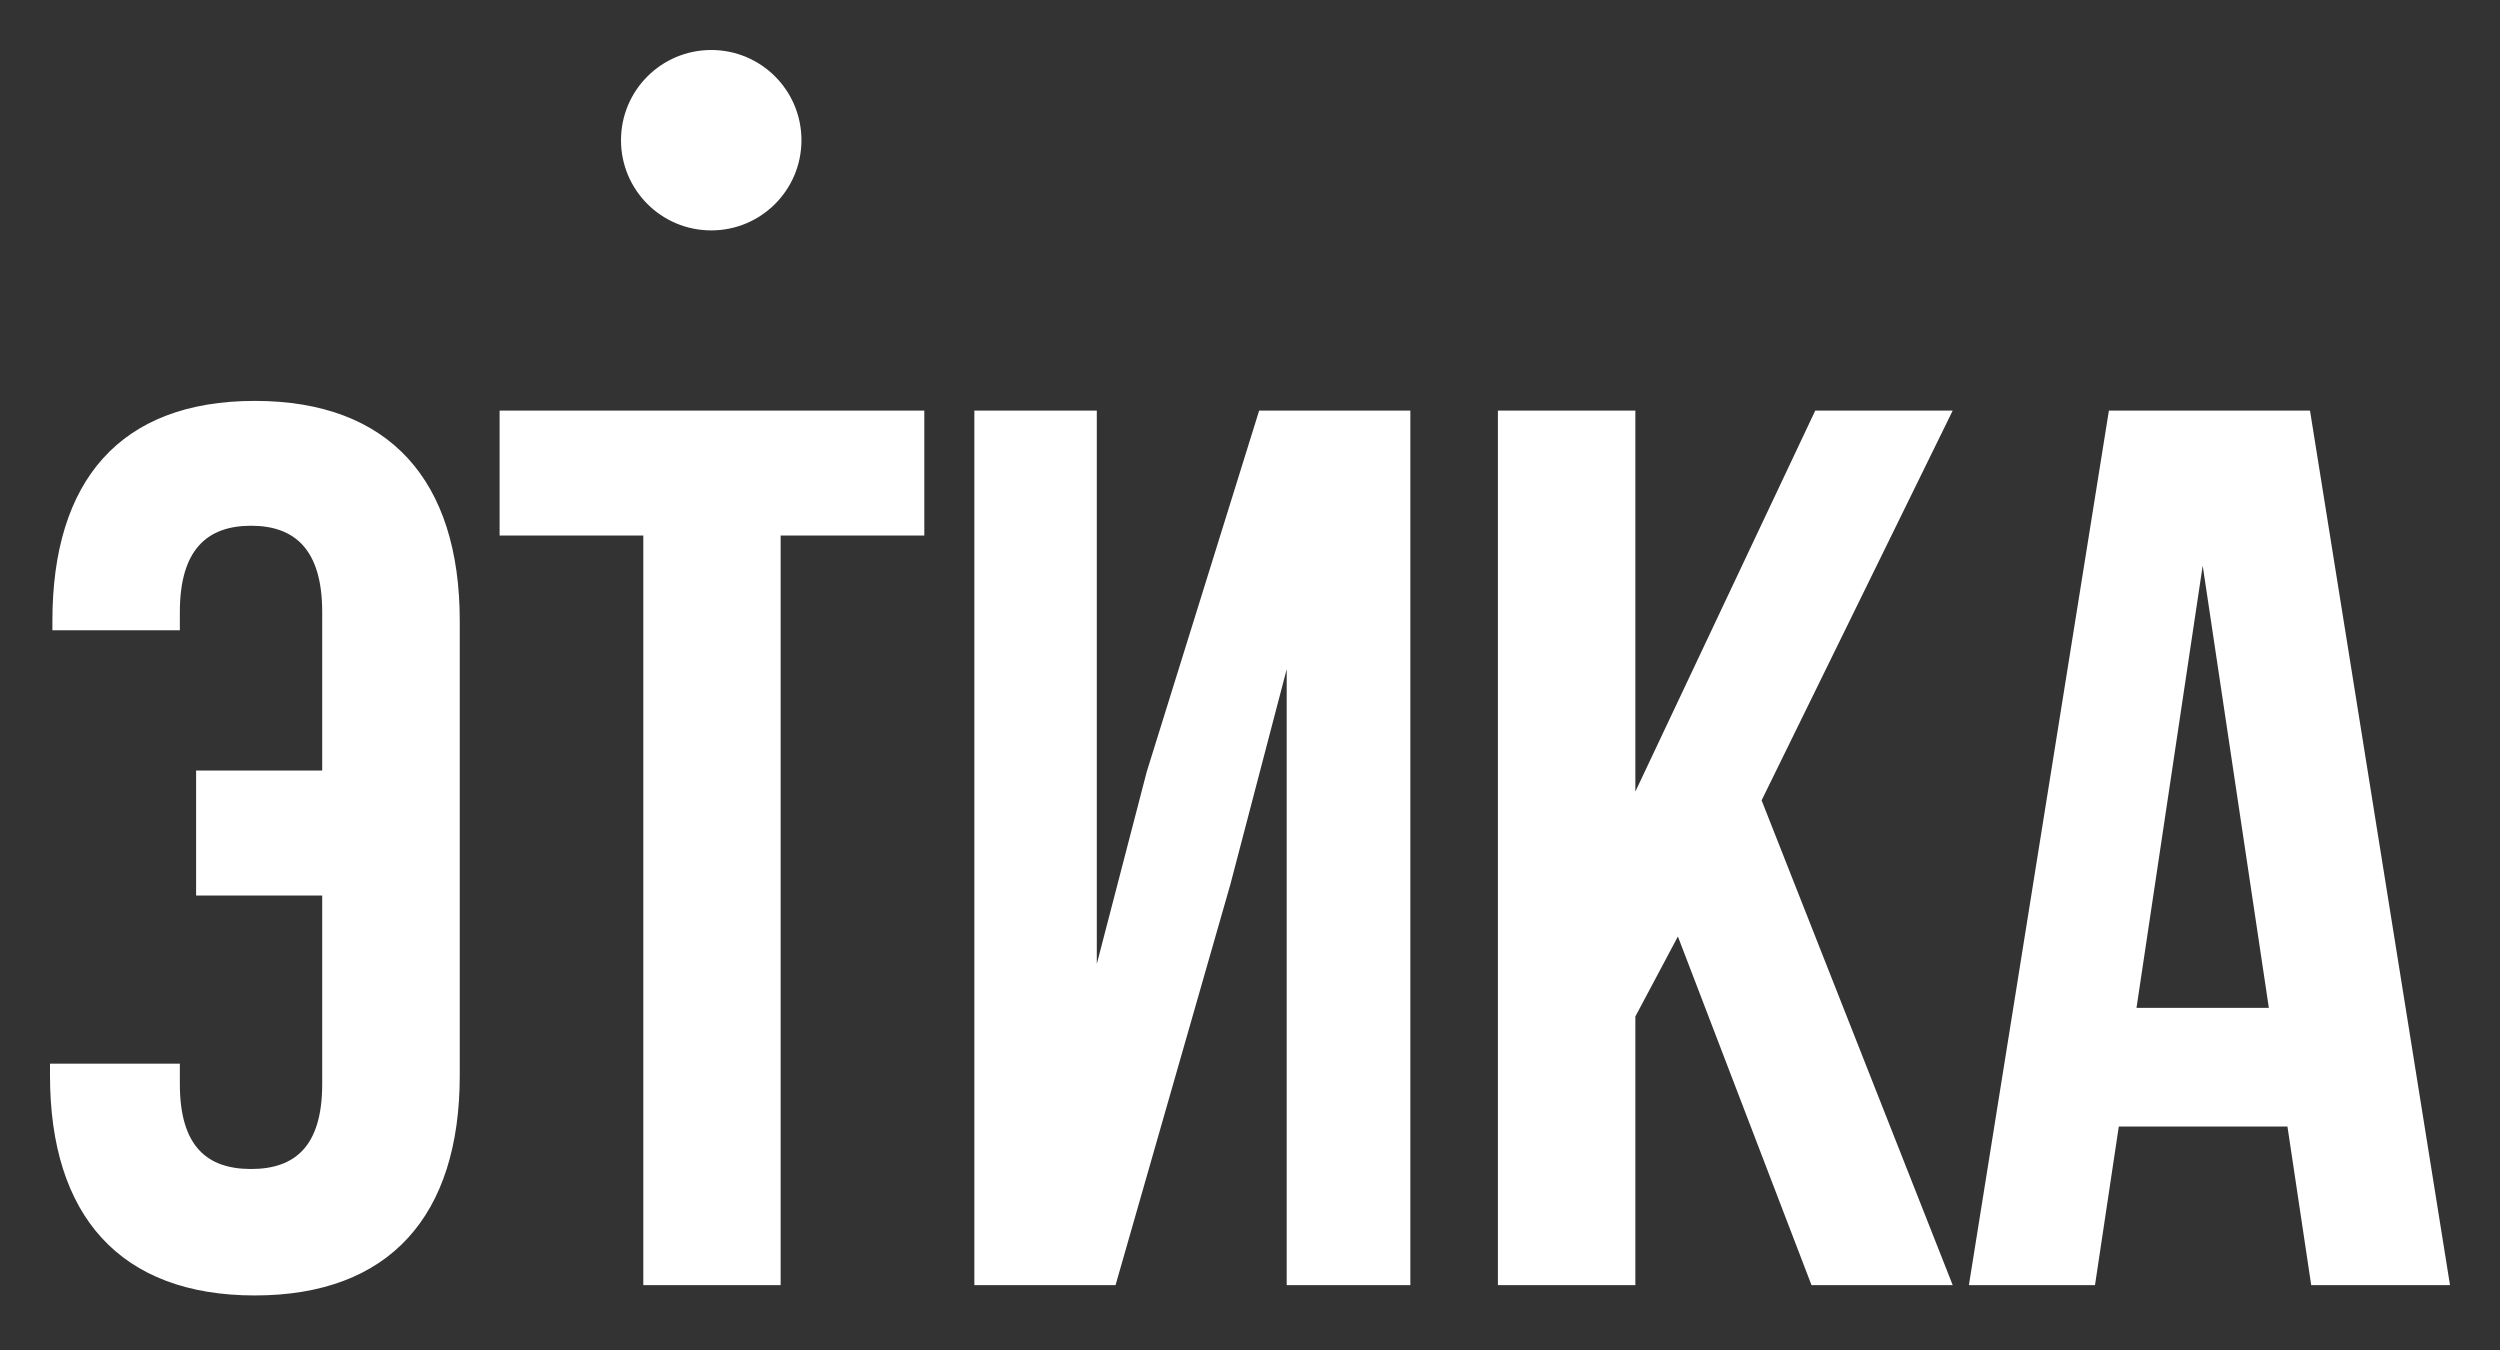
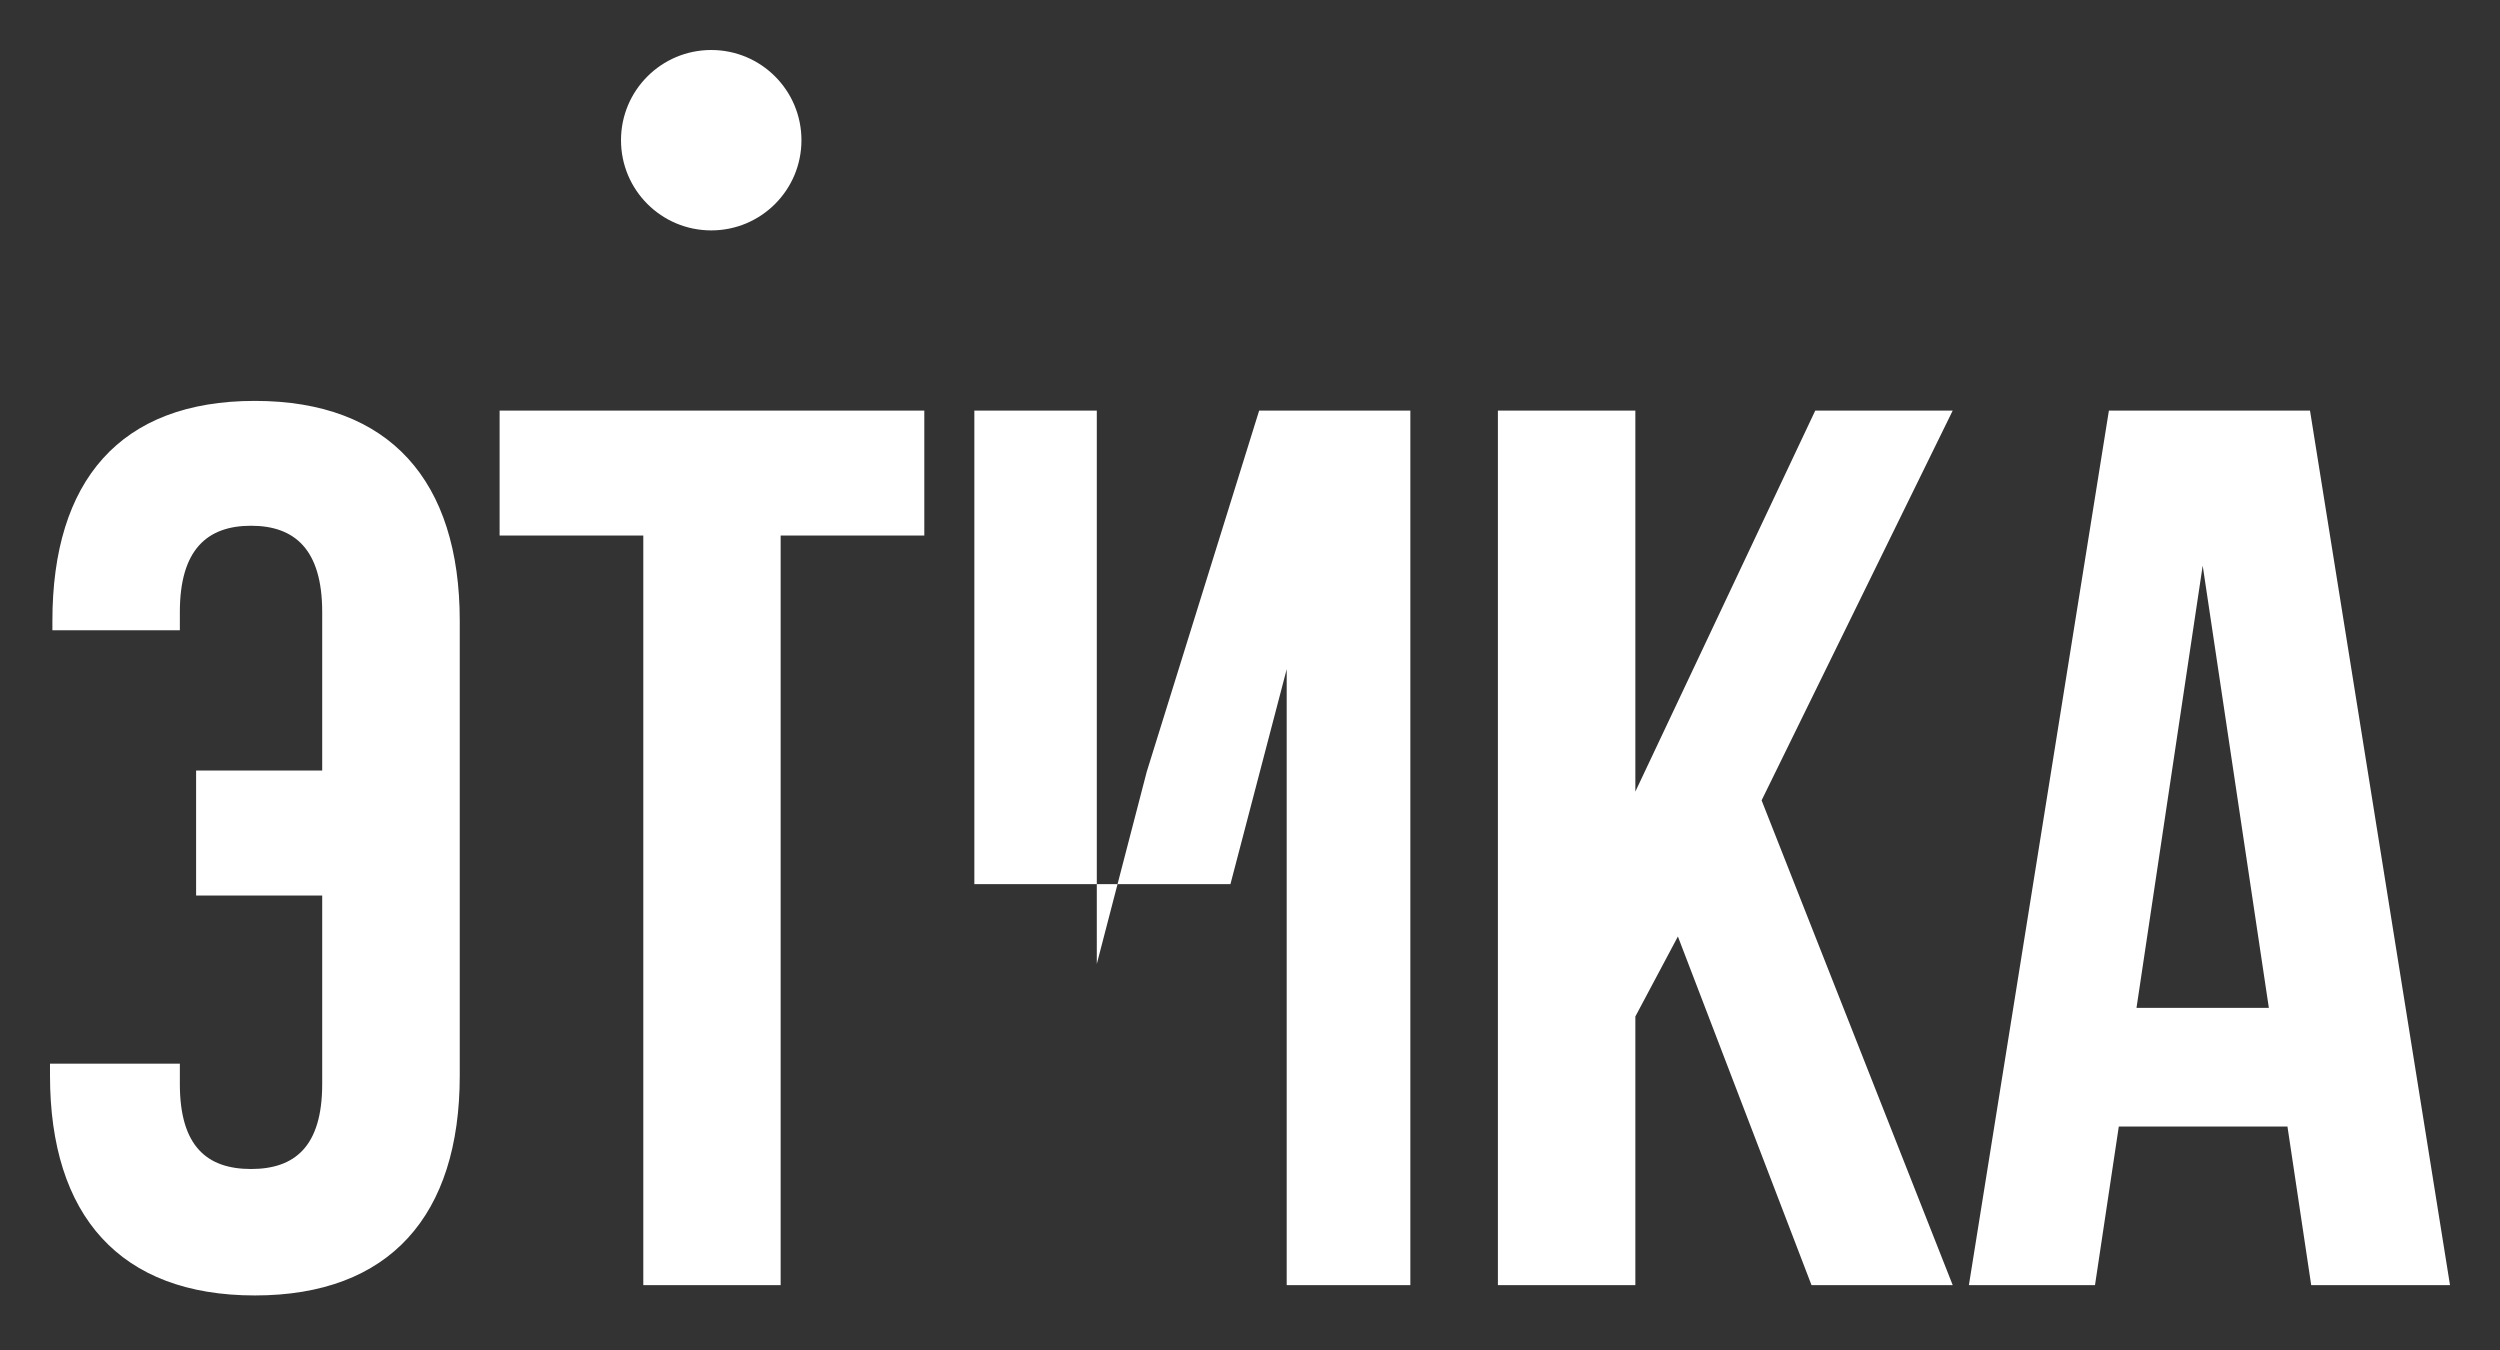
<svg xmlns="http://www.w3.org/2000/svg" width="50" height="27" viewBox="0 0 50 27" fill="none">
  <rect x="0" y="0" width="50" height="27" fill="#333333" stroke="none" />
-   <path d="M5.097 8.018C7.796 8.018 9.195 9.617 9.195 12.416V21.512C9.195 24.311 7.796 25.909 5.097 25.909C2.398 25.909 1 24.311 1 21.512V21.274H3.597V21.682C3.597 22.931 4.146 23.38 5.021 23.38C5.895 23.38 6.444 22.931 6.444 21.682V17.91H3.922V15.411H6.444V12.239C6.444 10.99 5.895 10.515 5.021 10.515C4.146 10.515 3.597 10.99 3.597 12.239V12.605H1.048V12.416C1.048 9.617 2.398 8.018 5.097 8.018ZM18.486 10.711H15.613V25.702H12.866V10.711H9.992V8.212H18.486V10.711ZM21.936 19.279L22.935 15.434L25.183 8.212H28.207V25.702H25.734V13.384L24.609 17.682L22.311 25.702H19.487V8.212H21.936V19.279ZM32.707 15.832L36.305 8.212H39.054L35.232 16.007L39.054 25.702H36.23L33.558 18.73L32.707 20.33V25.702H29.958V8.212H32.707V15.832ZM49 25.702H46.224L45.749 22.53H42.376L41.9 25.702H39.378L42.178 8.212H46.2L49 25.702ZM3.599 21.274H3.597V21.27L3.599 21.274ZM42.73 20.157H45.377L44.054 11.312L42.73 20.157ZM14.225 1C15.222 1 16.029 1.807 16.029 2.804C16.029 3.801 15.222 4.608 14.225 4.608C13.227 4.608 12.42 3.801 12.42 2.804C12.42 1.807 13.228 1 14.225 1Z" fill="white" />
+   <path d="M5.097 8.018C7.796 8.018 9.195 9.617 9.195 12.416V21.512C9.195 24.311 7.796 25.909 5.097 25.909C2.398 25.909 1 24.311 1 21.512V21.274H3.597V21.682C3.597 22.931 4.146 23.38 5.021 23.38C5.895 23.38 6.444 22.931 6.444 21.682V17.91H3.922V15.411H6.444V12.239C6.444 10.99 5.895 10.515 5.021 10.515C4.146 10.515 3.597 10.99 3.597 12.239V12.605H1.048V12.416C1.048 9.617 2.398 8.018 5.097 8.018ZM18.486 10.711H15.613V25.702H12.866V10.711H9.992V8.212H18.486V10.711ZM21.936 19.279L22.935 15.434L25.183 8.212H28.207V25.702H25.734V13.384L24.609 17.682H19.487V8.212H21.936V19.279ZM32.707 15.832L36.305 8.212H39.054L35.232 16.007L39.054 25.702H36.23L33.558 18.73L32.707 20.33V25.702H29.958V8.212H32.707V15.832ZM49 25.702H46.224L45.749 22.53H42.376L41.9 25.702H39.378L42.178 8.212H46.2L49 25.702ZM3.599 21.274H3.597V21.27L3.599 21.274ZM42.73 20.157H45.377L44.054 11.312L42.73 20.157ZM14.225 1C15.222 1 16.029 1.807 16.029 2.804C16.029 3.801 15.222 4.608 14.225 4.608C13.227 4.608 12.42 3.801 12.42 2.804C12.42 1.807 13.228 1 14.225 1Z" fill="white" />
</svg>